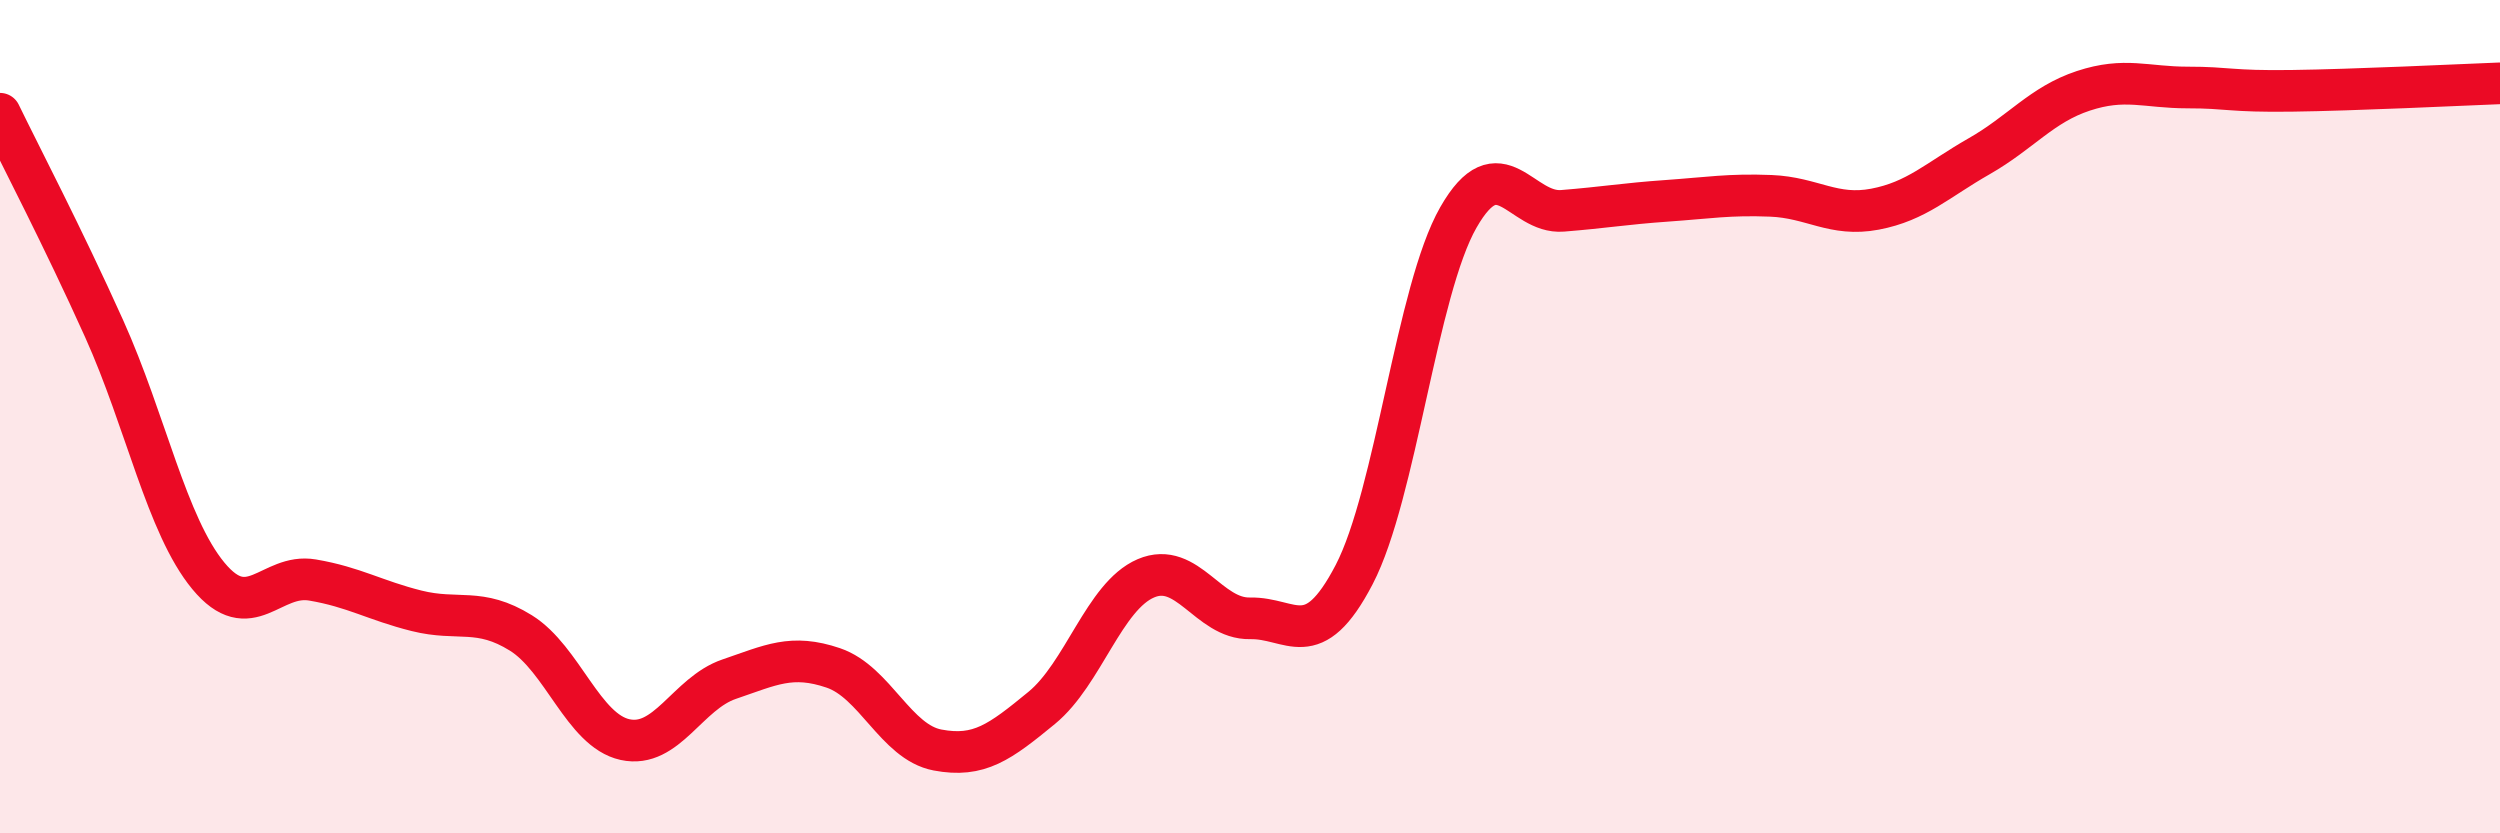
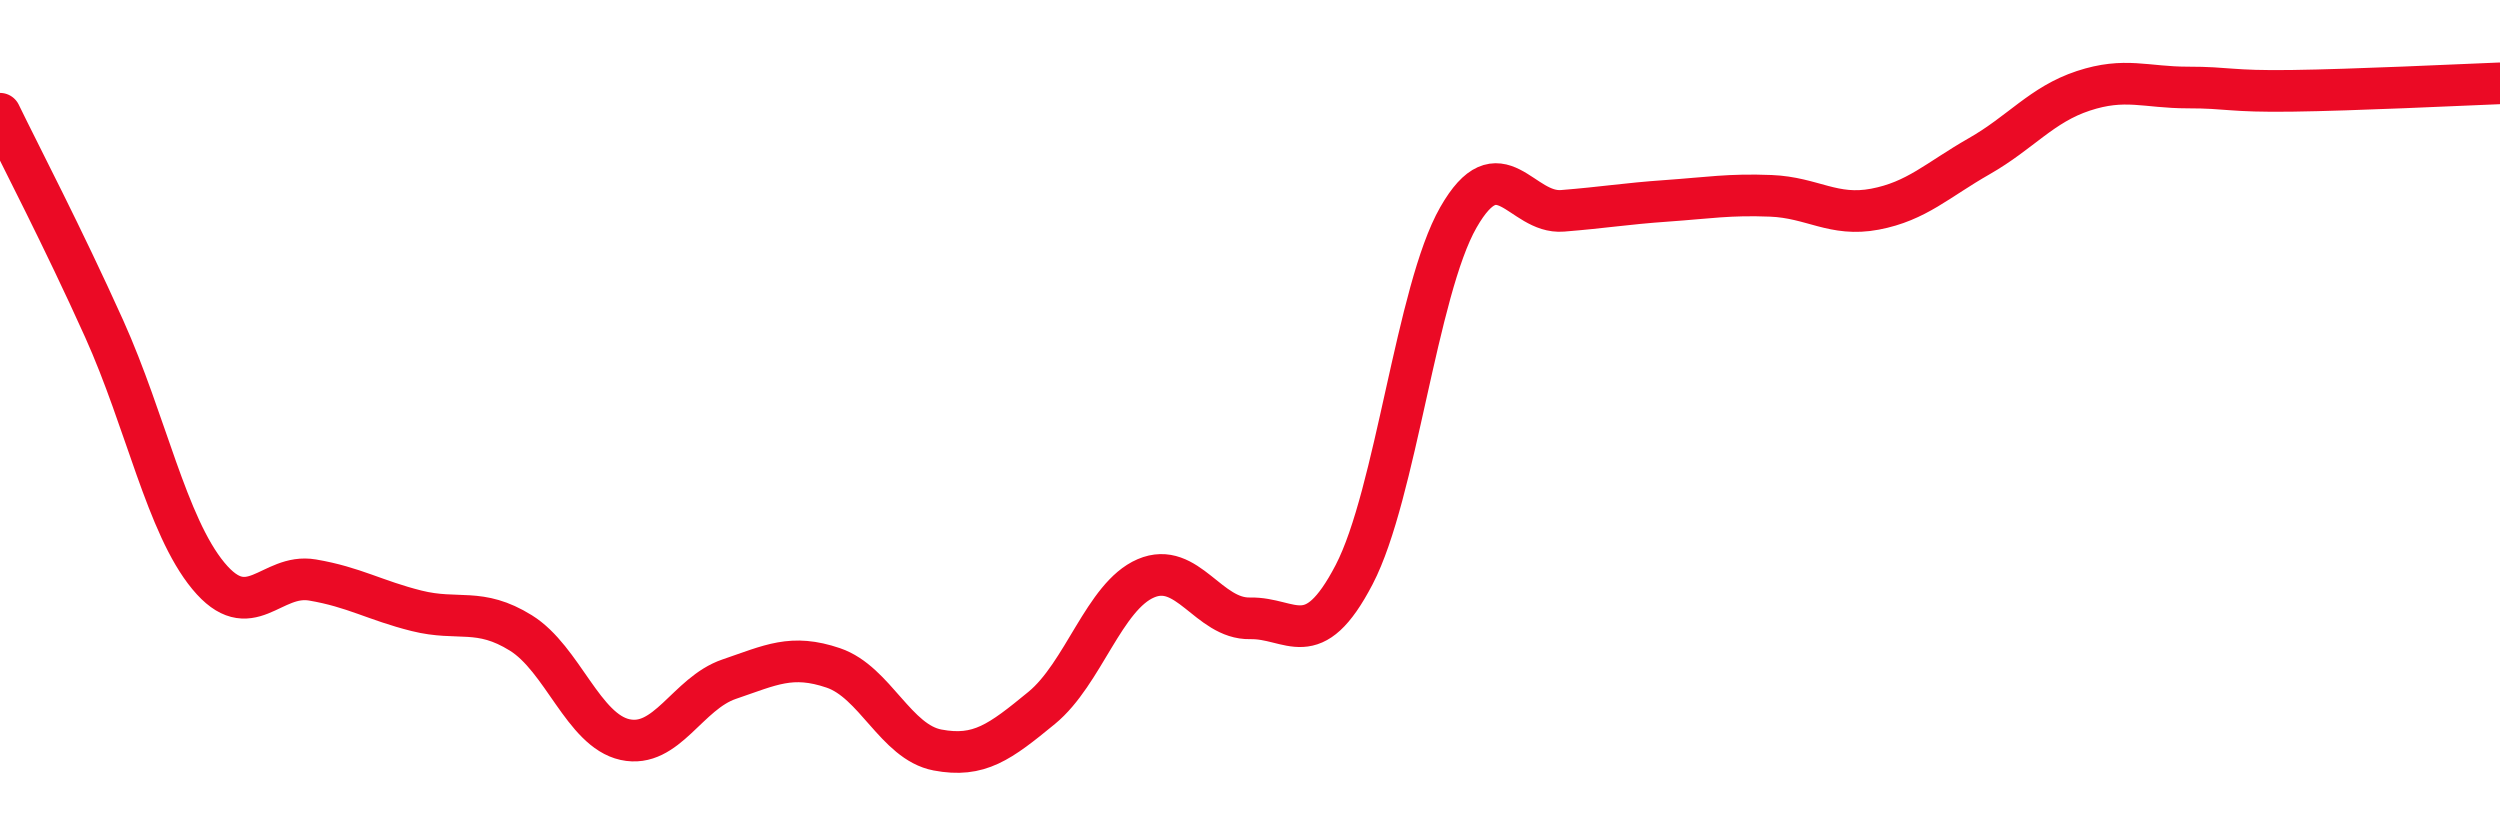
<svg xmlns="http://www.w3.org/2000/svg" width="60" height="20" viewBox="0 0 60 20">
-   <path d="M 0,2.73 C 0.5,3.76 1.5,5.67 2.5,7.89 C 3.5,10.11 4,12.61 5,13.82 C 6,15.03 6.5,13.75 7.5,13.92 C 8.5,14.09 9,14.41 10,14.66 C 11,14.91 11.5,14.57 12.5,15.19 C 13.5,15.81 14,17.53 15,17.75 C 16,17.97 16.5,16.64 17.5,16.3 C 18.5,15.96 19,15.69 20,16.03 C 21,16.37 21.5,17.81 22.5,18 C 23.5,18.19 24,17.81 25,16.99 C 26,16.17 26.5,14.31 27.5,13.88 C 28.5,13.45 29,14.86 30,14.84 C 31,14.82 31.5,15.71 32.5,13.79 C 33.5,11.87 34,6.97 35,5.22 C 36,3.47 36.5,5.14 37.5,5.06 C 38.5,4.98 39,4.89 40,4.82 C 41,4.75 41.5,4.66 42.5,4.7 C 43.5,4.74 44,5.21 45,5.02 C 46,4.83 46.5,4.32 47.5,3.75 C 48.5,3.18 49,2.51 50,2.18 C 51,1.85 51.5,2.1 52.5,2.1 C 53.5,2.1 53.5,2.2 55,2.18 C 56.5,2.16 59,2.04 60,2L60 20L0 20Z" fill="#EB0A25" opacity="0.1" stroke-linecap="round" stroke-linejoin="round" />
  <path d="M 0,2.73 C 0.5,3.76 1.5,5.67 2.5,7.89 C 3.5,10.11 4,12.61 5,13.82 C 6,15.03 6.5,13.75 7.5,13.92 C 8.5,14.09 9,14.41 10,14.66 C 11,14.91 11.5,14.57 12.5,15.19 C 13.5,15.81 14,17.53 15,17.75 C 16,17.97 16.5,16.64 17.5,16.3 C 18.5,15.96 19,15.69 20,16.03 C 21,16.37 21.5,17.81 22.5,18 C 23.5,18.19 24,17.81 25,16.99 C 26,16.17 26.5,14.31 27.5,13.88 C 28.5,13.45 29,14.86 30,14.84 C 31,14.82 31.5,15.71 32.5,13.79 C 33.5,11.87 34,6.97 35,5.22 C 36,3.47 36.5,5.14 37.5,5.06 C 38.5,4.98 39,4.89 40,4.82 C 41,4.75 41.5,4.66 42.5,4.7 C 43.5,4.74 44,5.21 45,5.02 C 46,4.83 46.5,4.32 47.5,3.75 C 48.5,3.18 49,2.51 50,2.18 C 51,1.85 51.5,2.1 52.5,2.1 C 53.5,2.1 53.5,2.2 55,2.18 C 56.5,2.16 59,2.04 60,2" stroke="#EB0A25" stroke-width="1" fill="none" stroke-linecap="round" stroke-linejoin="round" />
</svg>